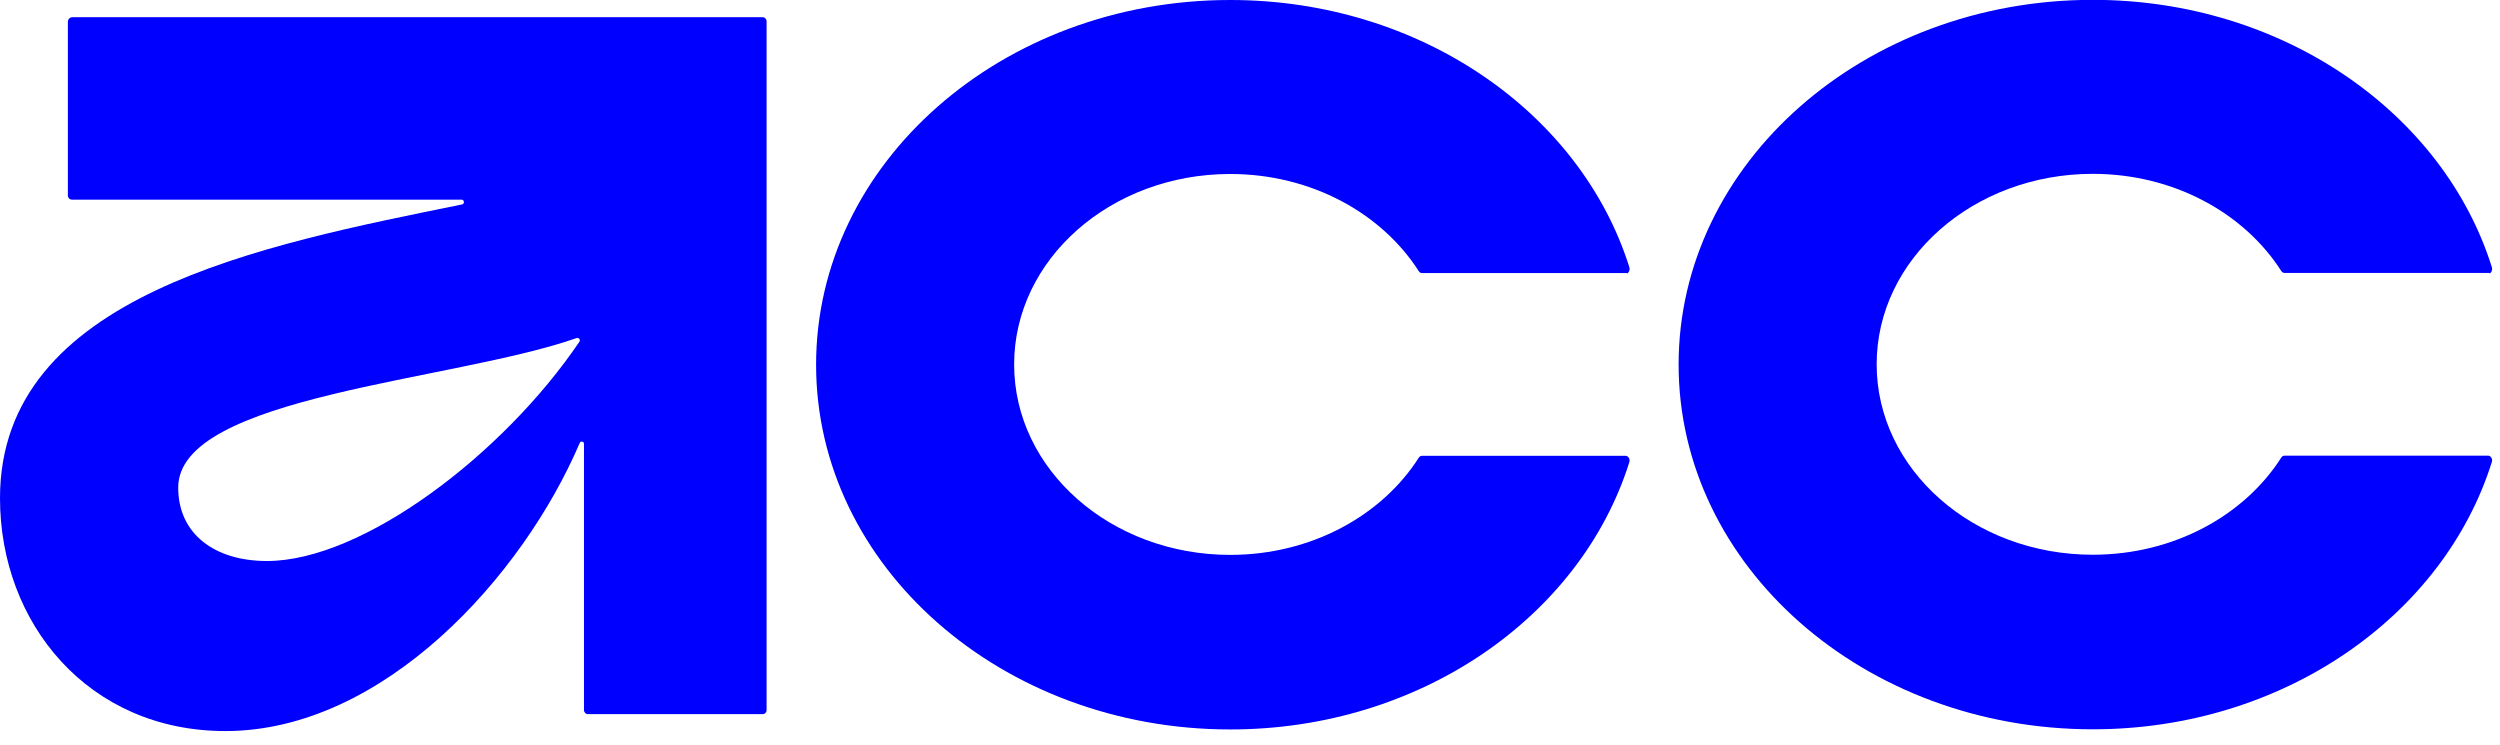
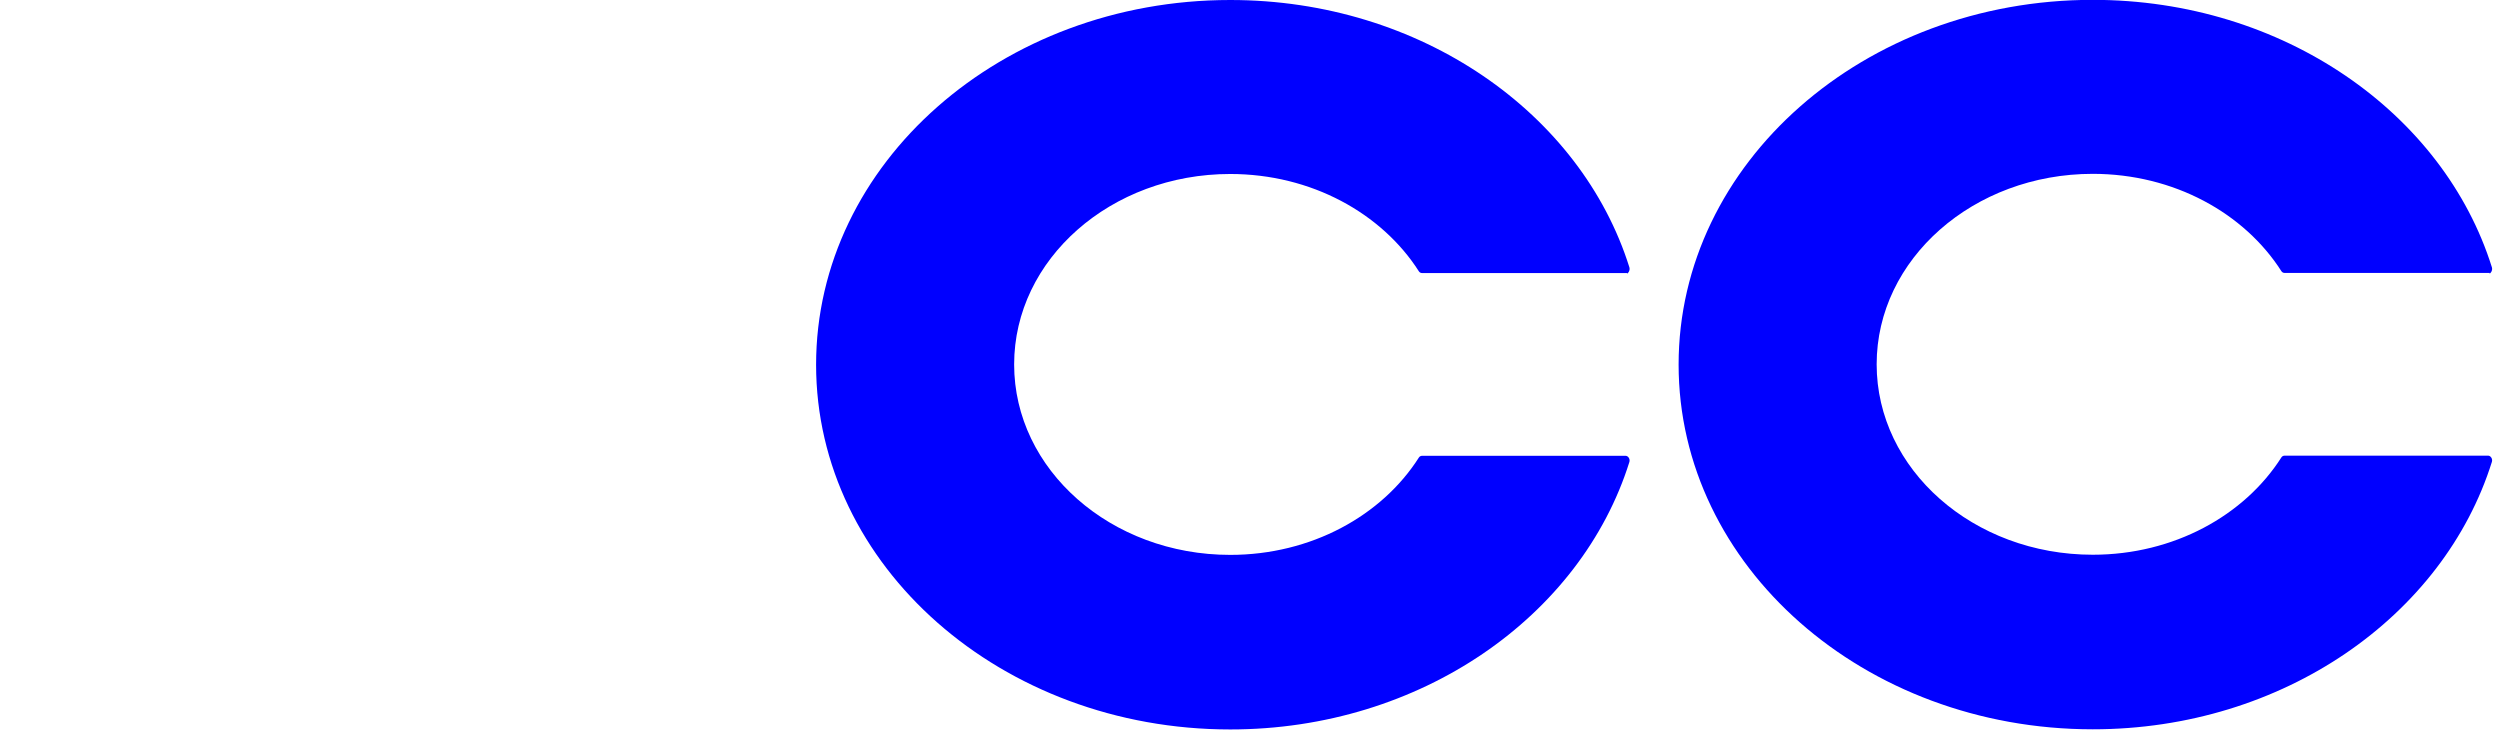
<svg xmlns="http://www.w3.org/2000/svg" width="151" height="45" viewBox="0 0 151 45" fill="none">
  <g clip-path="url(#clip0_1656_2521)">
    <path d="M98.274 16.52C98.336 16.52 98.469 16.335 98.416 16.15C95.496 6.838 85.806 0 74.306 0C60.49 0 49.292 9.866 49.292 22.029C49.292 34.193 60.49 44.059 74.306 44.059C85.806 44.059 95.496 37.22 98.416 27.9C98.469 27.715 98.336 27.53 98.185 27.53H85.895C85.815 27.53 85.735 27.574 85.7 27.636C83.464 31.147 79.196 33.515 74.306 33.515C67.092 33.515 61.254 28.366 61.254 22.012C61.254 15.657 67.101 10.509 74.306 10.509C79.204 10.509 83.464 12.885 85.7 16.388C85.744 16.458 85.815 16.493 85.895 16.493H98.274V16.52Z" fill="#0000FF" />
    <path d="M150.37 16.52C150.432 16.52 150.565 16.335 150.512 16.15C147.593 6.83 137.903 -0.009 126.403 -0.009C112.587 -0.009 101.388 9.857 101.388 22.02C101.388 34.184 112.587 44.05 126.403 44.05C137.903 44.05 147.593 37.211 150.512 27.891C150.565 27.706 150.432 27.521 150.281 27.521H137.991C137.912 27.521 137.832 27.565 137.796 27.627C135.56 31.139 131.292 33.506 126.403 33.506C119.189 33.506 113.35 28.357 113.35 22.003C113.35 15.649 119.197 10.5 126.403 10.5C131.301 10.5 135.56 12.876 137.796 16.379C137.841 16.449 137.912 16.485 137.991 16.485H150.37V16.52Z" fill="#0000FF" />
-     <path d="M46.302 1.285C46.302 1.153 46.195 1.039 46.062 1.039H4.375C4.224 1.039 4.1 1.162 4.1 1.311V11.811C4.1 11.943 4.206 12.058 4.339 12.058H27.872C28.049 12.058 28.076 12.313 27.907 12.348C15.839 14.804 0 17.805 0 30.091C0 37.643 5.333 44.156 13.612 44.156C23.133 44.156 31.563 34.835 35.015 26.756C35.077 26.615 35.272 26.659 35.272 26.808V42.888C35.272 43.02 35.379 43.135 35.512 43.135H46.062C46.195 43.135 46.302 43.029 46.302 42.888V1.285ZM16.123 33.885C12.991 33.885 10.764 32.274 10.764 29.449C10.764 23.904 27.41 23.024 34.828 20.419C34.962 20.375 35.077 20.524 34.997 20.639C30.383 27.46 21.891 33.885 16.123 33.885Z" fill="#0000FF" />
  </g>
  <defs>
    <clipPath id="clip0_1656_2521">
      <rect width="150.53" height="44.155" fill="white" />
    </clipPath>
  </defs>
</svg>